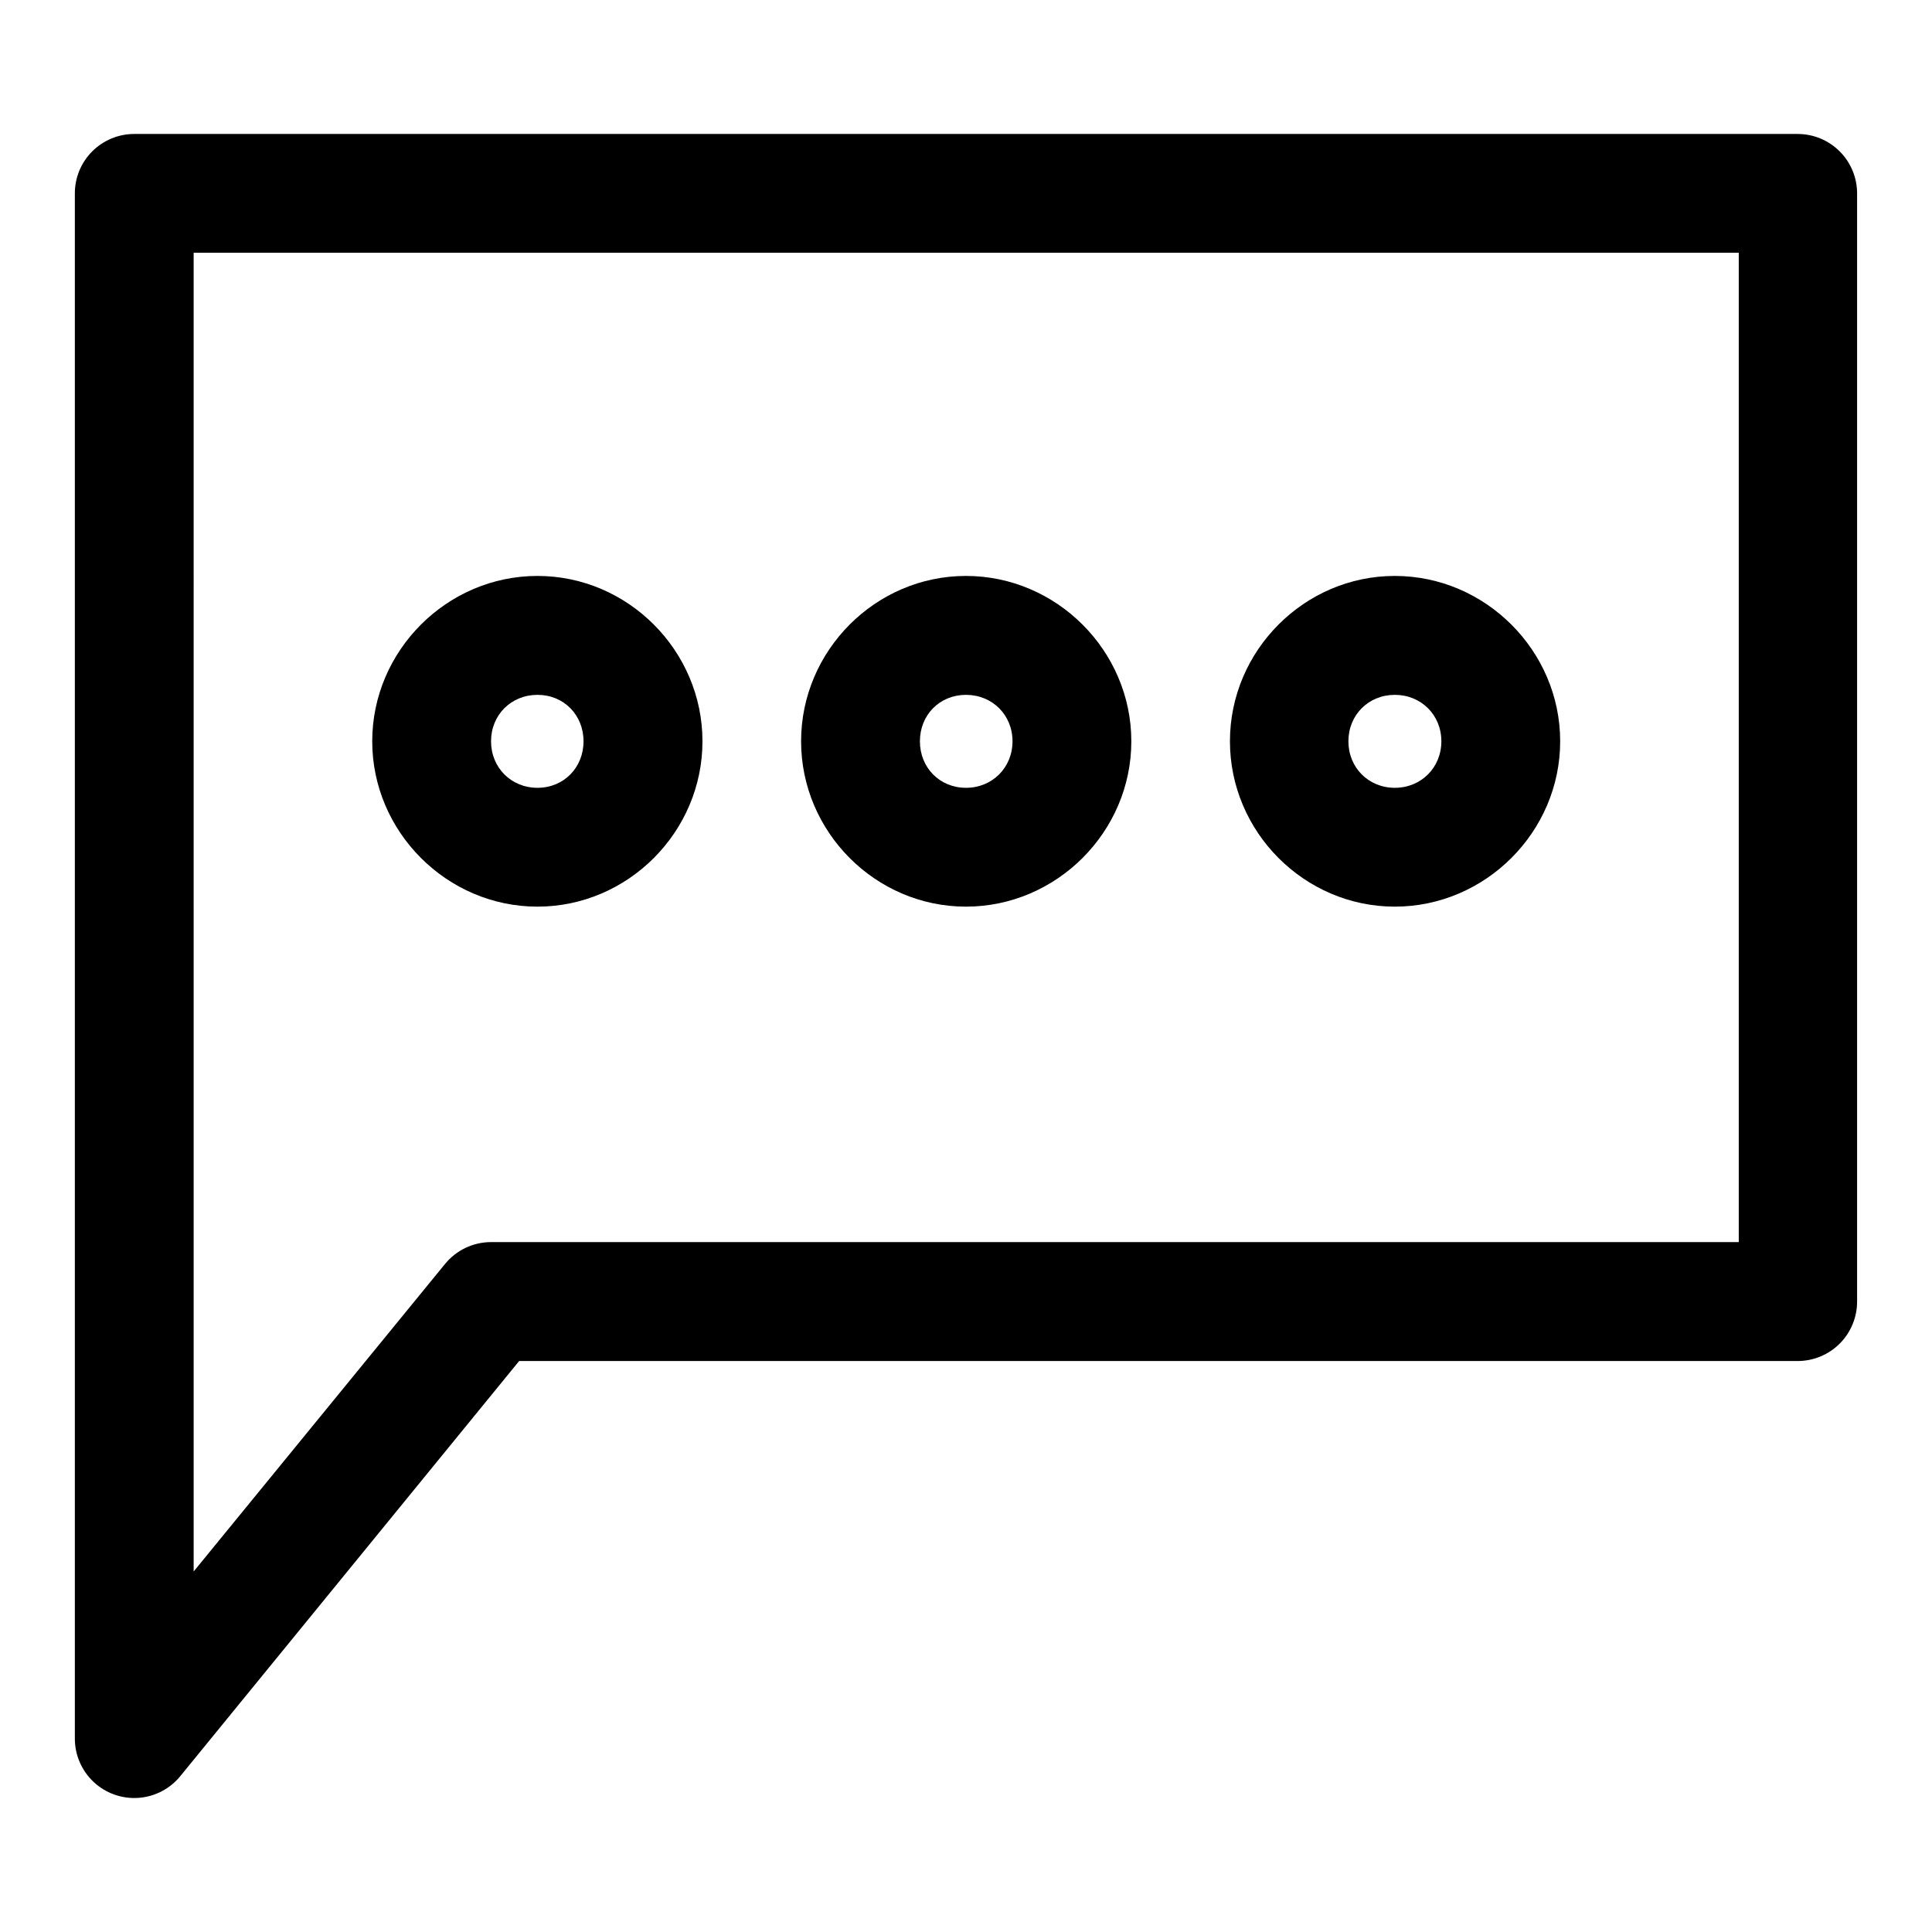
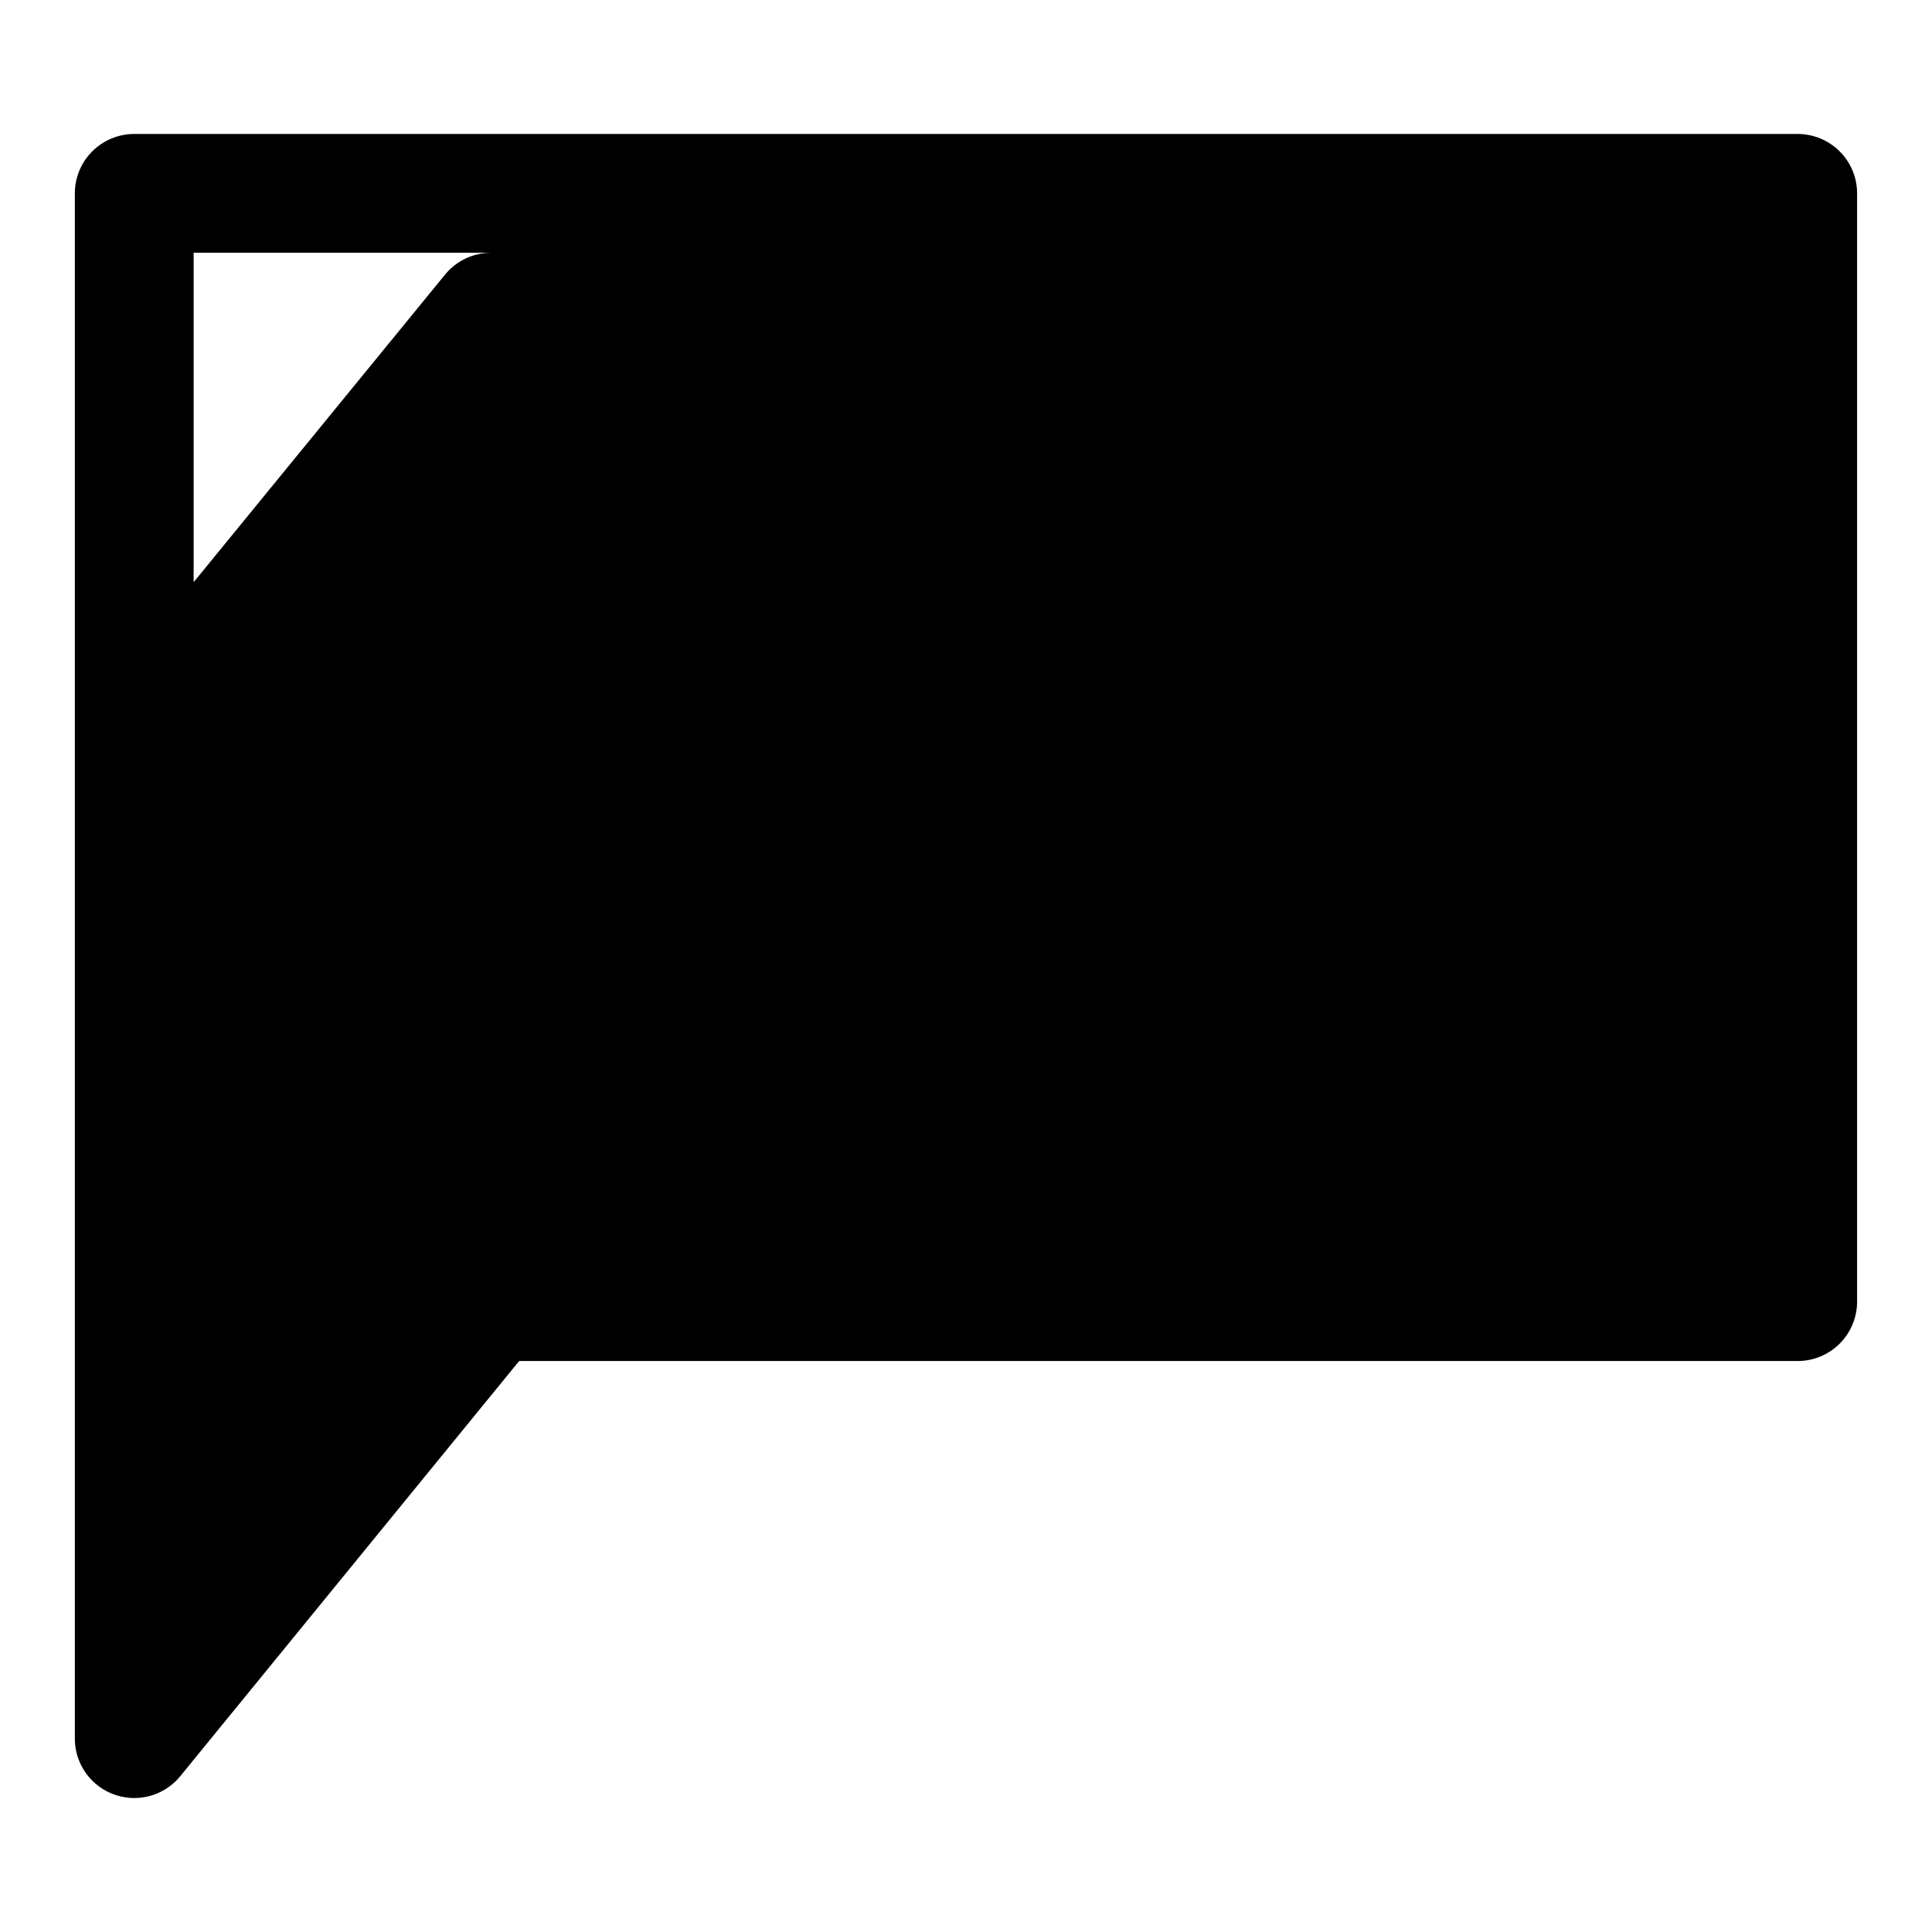
<svg xmlns="http://www.w3.org/2000/svg" fill="#000000" width="800px" height="800px" version="1.1" viewBox="144 144 512 512">
-   <path d="m179.64 179.5c-4.199-0.016-8.227 1.645-11.195 4.613-2.969 2.965-4.629 6.996-4.609 11.191v409.32c-0.035 4.387 1.762 8.59 4.957 11.594s7.5 4.539 11.875 4.238c4.379-0.305 8.43-2.422 11.18-5.84l89.73-109.93h338.89c4.176-0.02 8.172-1.691 11.113-4.656s4.586-6.977 4.57-11.152v-293.57c0.016-4.176-1.629-8.184-4.57-11.148s-6.938-4.641-11.113-4.656zm15.68 31.488h409.47v262.18h-330.66c-4.734 0.004-9.219 2.137-12.207 5.812l-66.605 81.484zm91.113 85.641c-23.996 0-43.789 19.82-43.789 43.82 0 23.996 19.793 43.82 43.789 43.82s43.727-19.82 43.727-43.82c0-23.996-19.73-43.82-43.727-43.82zm113.56 0c-23.996 0-43.695 19.82-43.695 43.82 0 23.996 19.699 43.82 43.695 43.82s43.82-19.82 43.82-43.82c0-23.996-19.82-43.82-43.82-43.82zm113.65 0c-23.996 0-43.695 19.82-43.695 43.82 0 23.996 19.699 43.82 43.695 43.82 23.996 0 43.82-19.82 43.82-43.82 0-23.996-19.82-43.82-43.82-43.82zm-227.21 31.516c6.981 0 12.207 5.32 12.207 12.301s-5.227 12.332-12.207 12.332-12.301-5.352-12.301-12.332 5.32-12.301 12.301-12.301zm113.56 0c6.981 0 12.332 5.32 12.332 12.301s-5.352 12.332-12.332 12.332c-6.981 0-12.207-5.352-12.207-12.332s5.227-12.301 12.207-12.301zm113.65 0c6.981 0 12.332 5.32 12.332 12.301s-5.352 12.332-12.332 12.332c-6.981 0-12.301-5.352-12.301-12.332s5.32-12.301 12.301-12.301z" />
+   <path d="m179.64 179.5c-4.199-0.016-8.227 1.645-11.195 4.613-2.969 2.965-4.629 6.996-4.609 11.191v409.32c-0.035 4.387 1.762 8.59 4.957 11.594s7.5 4.539 11.875 4.238c4.379-0.305 8.43-2.422 11.18-5.84l89.73-109.93h338.89c4.176-0.02 8.172-1.691 11.113-4.656s4.586-6.977 4.57-11.152v-293.57c0.016-4.176-1.629-8.184-4.57-11.148s-6.938-4.641-11.113-4.656zm15.68 31.488h409.47h-330.66c-4.734 0.004-9.219 2.137-12.207 5.812l-66.605 81.484zm91.113 85.641c-23.996 0-43.789 19.82-43.789 43.82 0 23.996 19.793 43.82 43.789 43.82s43.727-19.82 43.727-43.82c0-23.996-19.73-43.82-43.727-43.82zm113.56 0c-23.996 0-43.695 19.82-43.695 43.82 0 23.996 19.699 43.82 43.695 43.82s43.82-19.82 43.82-43.82c0-23.996-19.82-43.82-43.82-43.82zm113.65 0c-23.996 0-43.695 19.82-43.695 43.82 0 23.996 19.699 43.82 43.695 43.82 23.996 0 43.82-19.82 43.82-43.82 0-23.996-19.82-43.82-43.82-43.82zm-227.21 31.516c6.981 0 12.207 5.32 12.207 12.301s-5.227 12.332-12.207 12.332-12.301-5.352-12.301-12.332 5.32-12.301 12.301-12.301zm113.56 0c6.981 0 12.332 5.32 12.332 12.301s-5.352 12.332-12.332 12.332c-6.981 0-12.207-5.352-12.207-12.332s5.227-12.301 12.207-12.301zm113.65 0c6.981 0 12.332 5.32 12.332 12.301s-5.352 12.332-12.332 12.332c-6.981 0-12.301-5.352-12.301-12.332s5.32-12.301 12.301-12.301z" />
</svg>